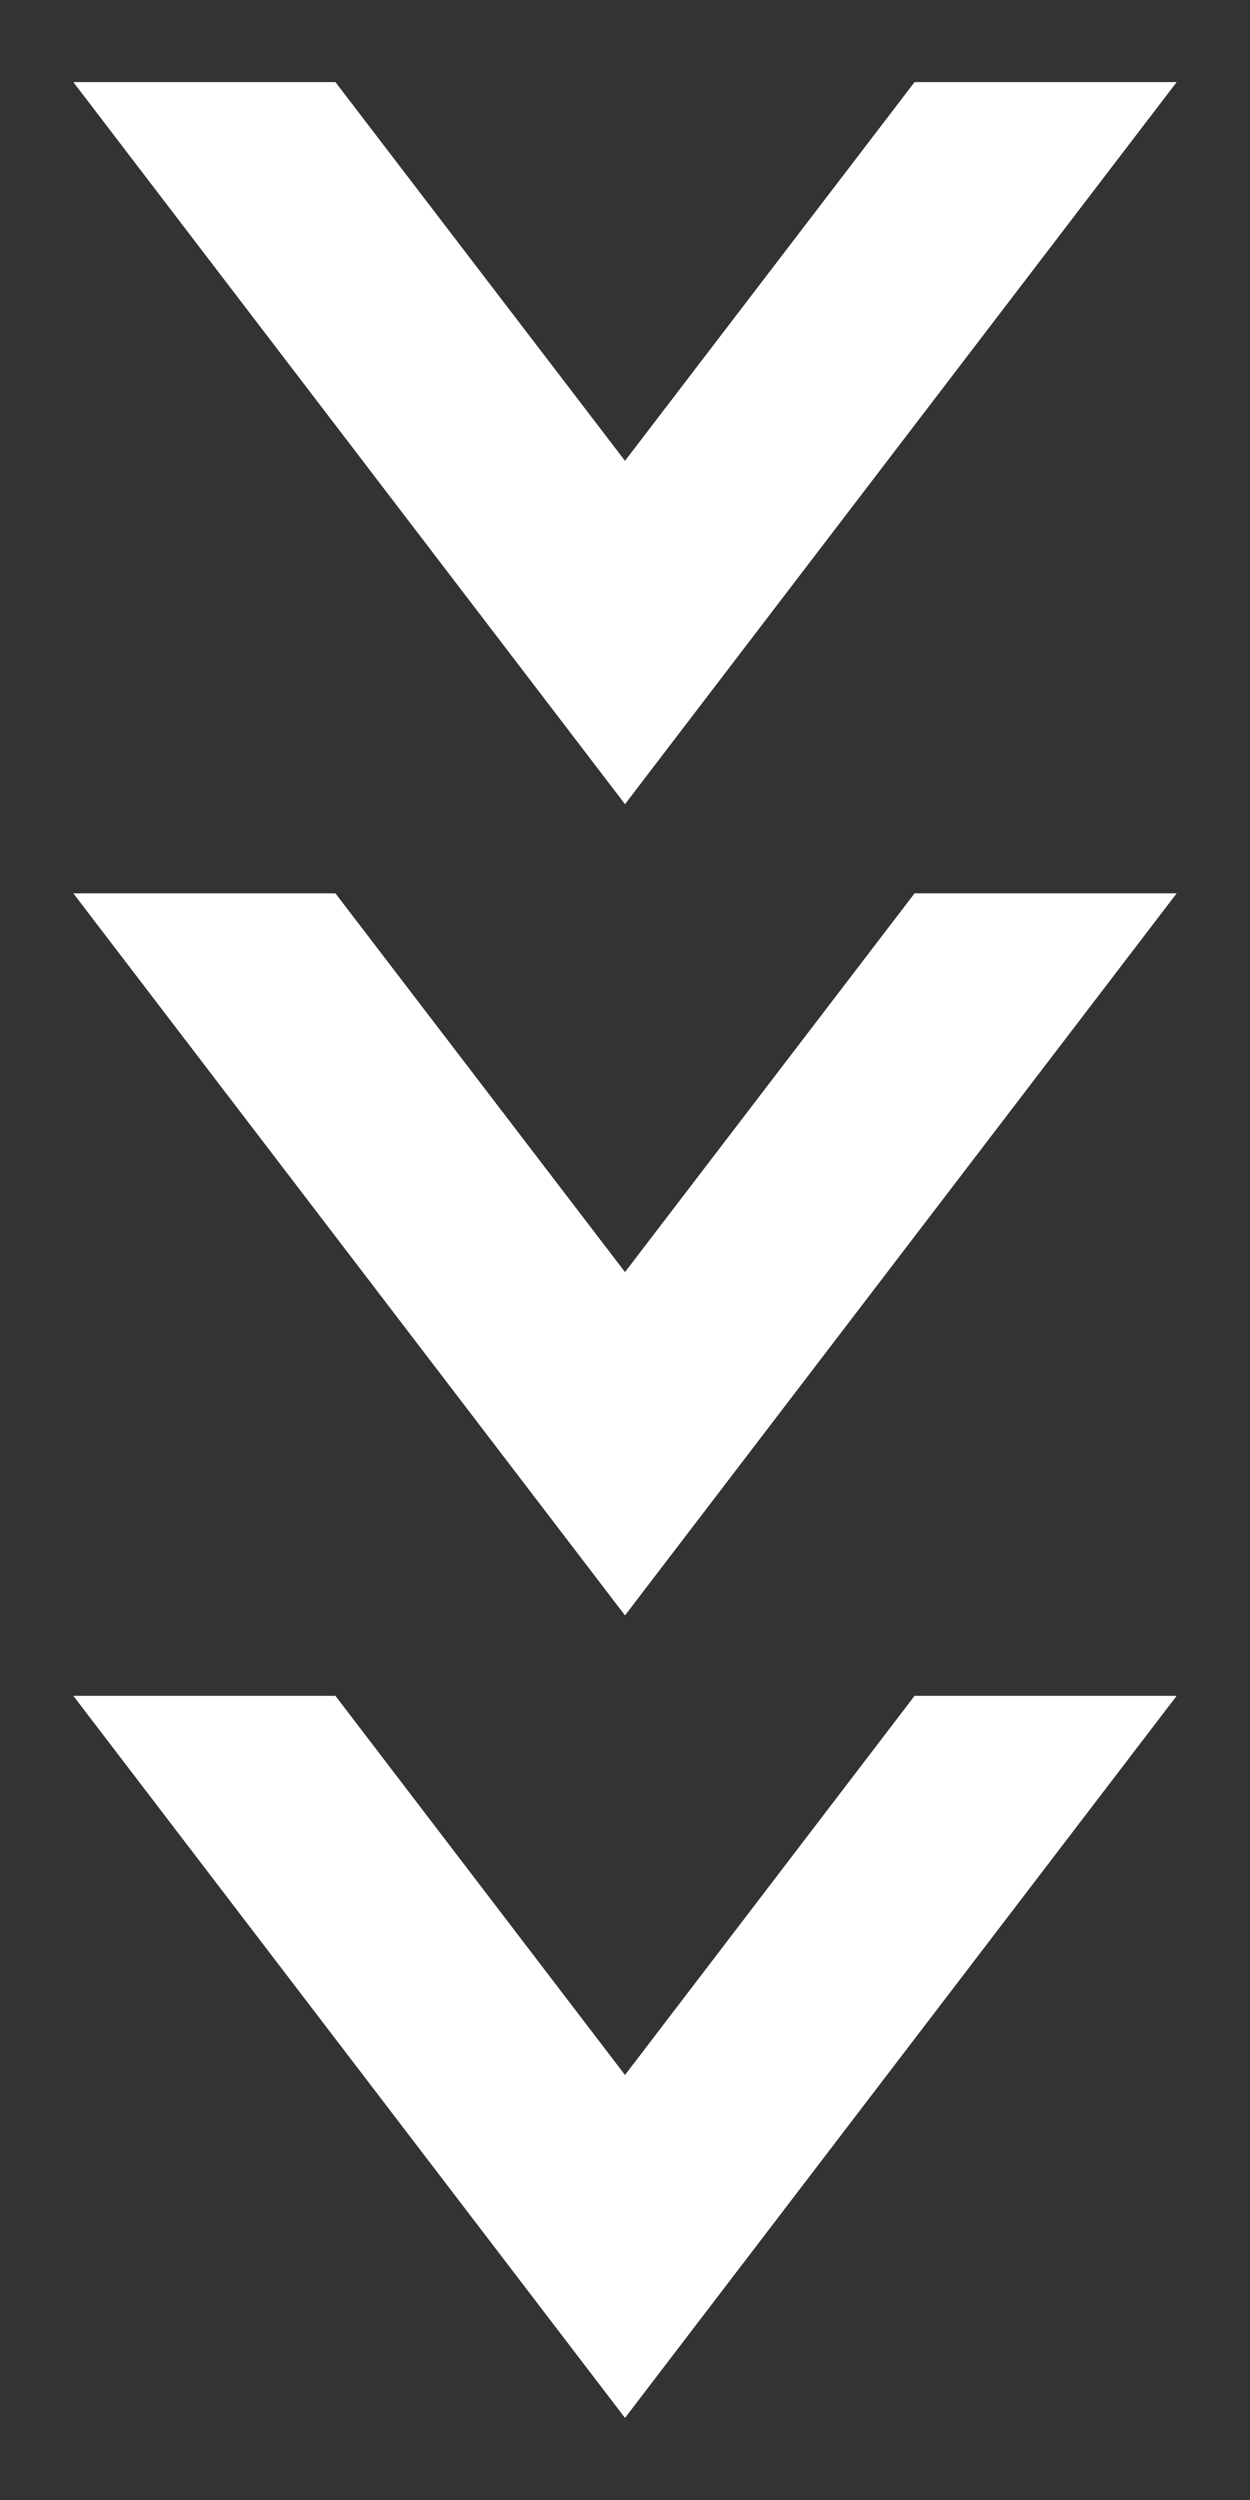
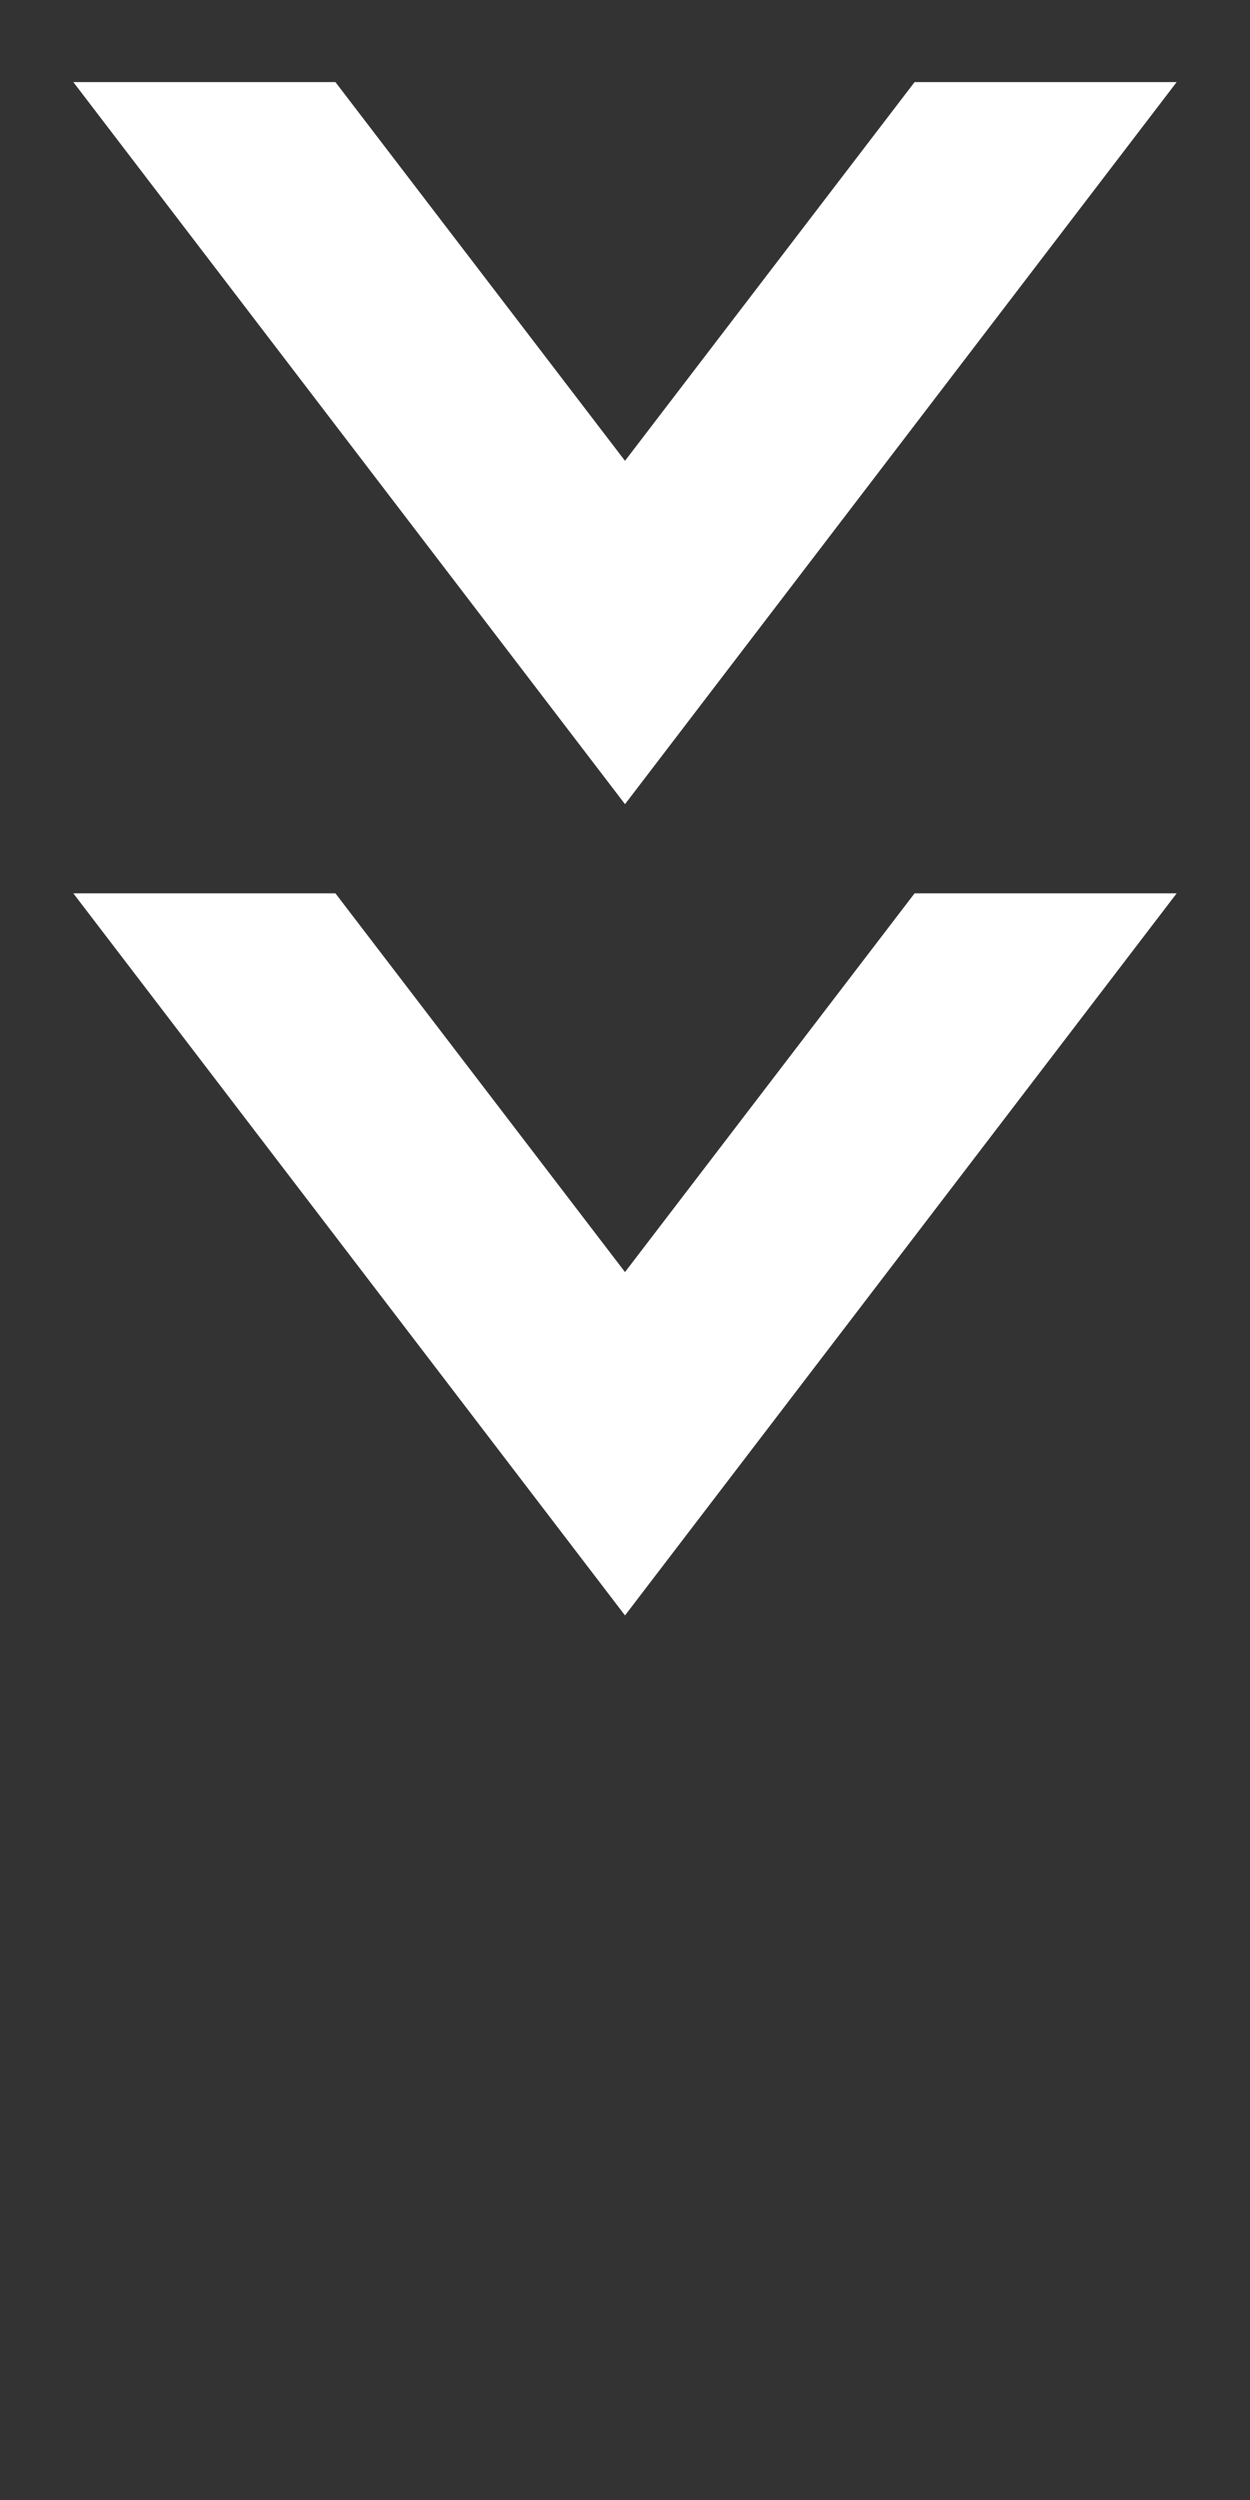
<svg xmlns="http://www.w3.org/2000/svg" viewBox="0 0 30 60">
  <rect x="0" y="0" width="30" height="60" fill="#333333" stroke="none" />
  <defs>
    <style>.cls-1{fill:#fff;}.cls-2{fill:none;}</style>
  </defs>
  <title>アートボード 21</title>
  <g id="KAGAKUBU">
    <polygon class="cls-1" points="15 19.3 28.24 1.97 21.95 1.97 15 11.06 8.05 1.97 1.76 1.97 15 19.3" />
    <polygon class="cls-1" points="21.95 21.44 15 30.53 8.05 21.44 8.05 21.44 1.76 21.44 1.76 21.44 15 38.77 28.24 21.44 28.24 21.44 21.95 21.44 21.95 21.44" />
-     <polygon class="cls-1" points="28.24 40.7 21.95 40.7 15 49.8 8.05 40.7 1.76 40.7 15 58.03 28.24 40.7" />
    <rect class="cls-2" width="30" height="60" />
  </g>
</svg>